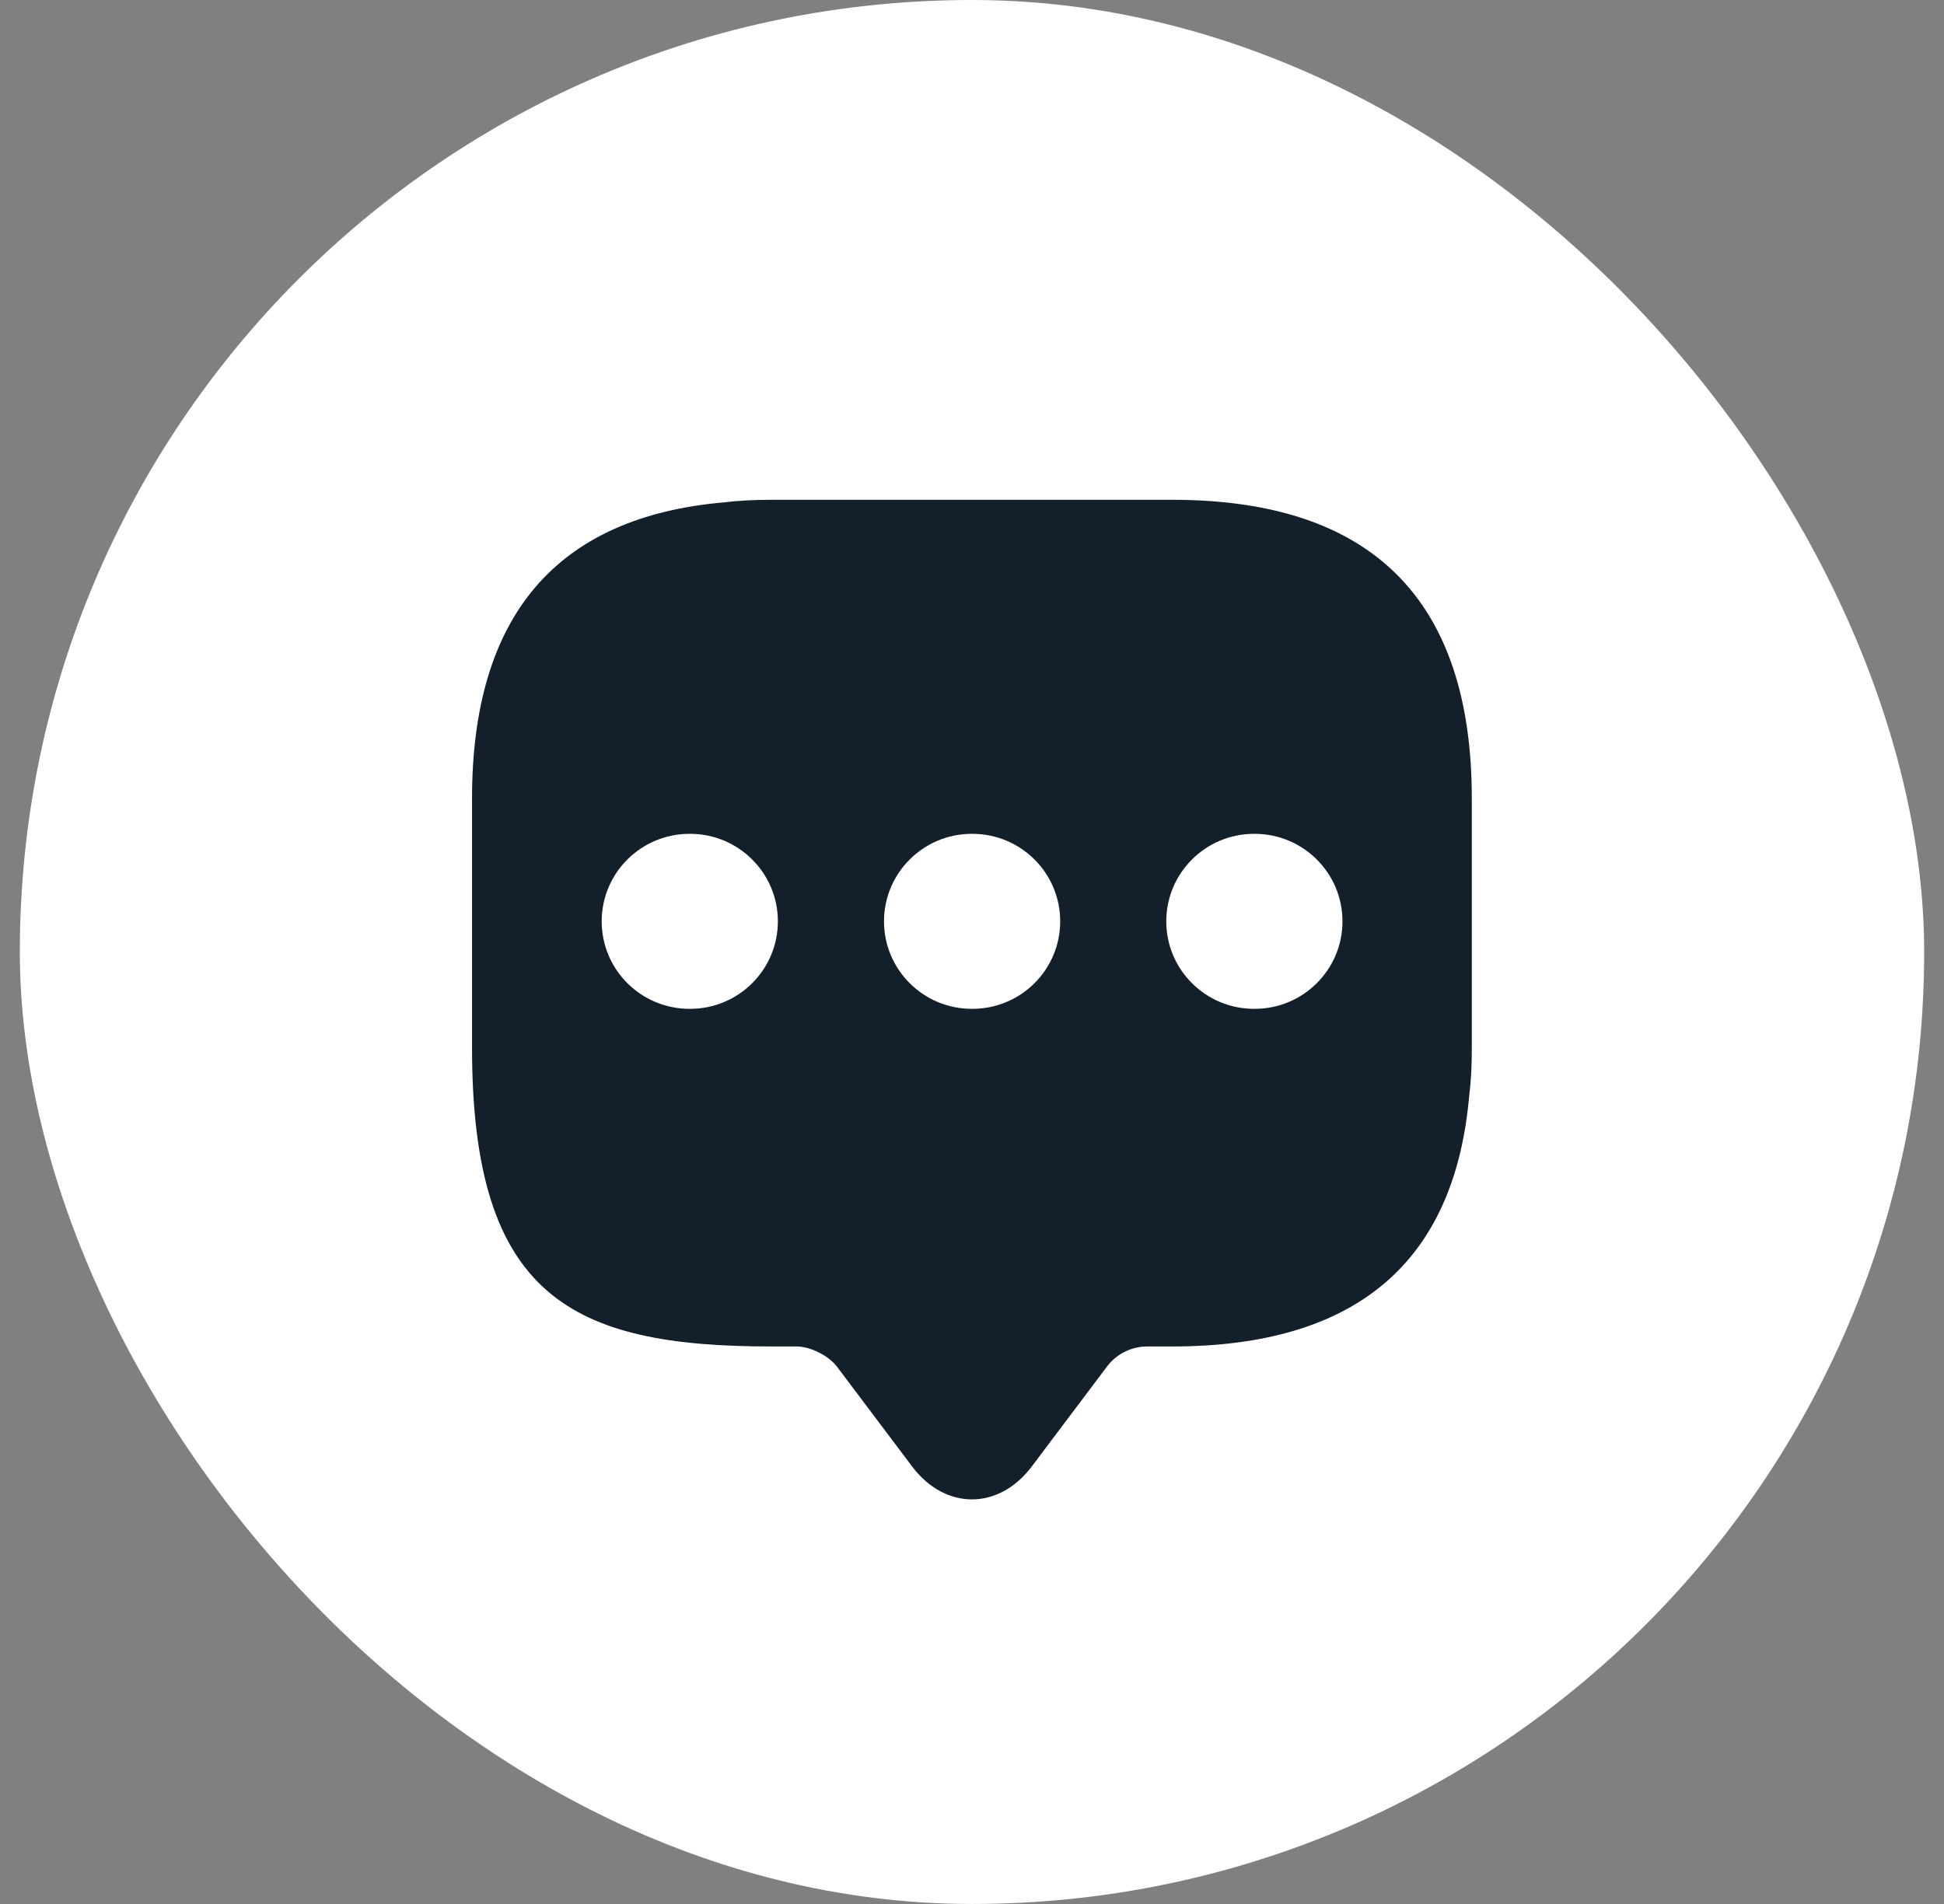
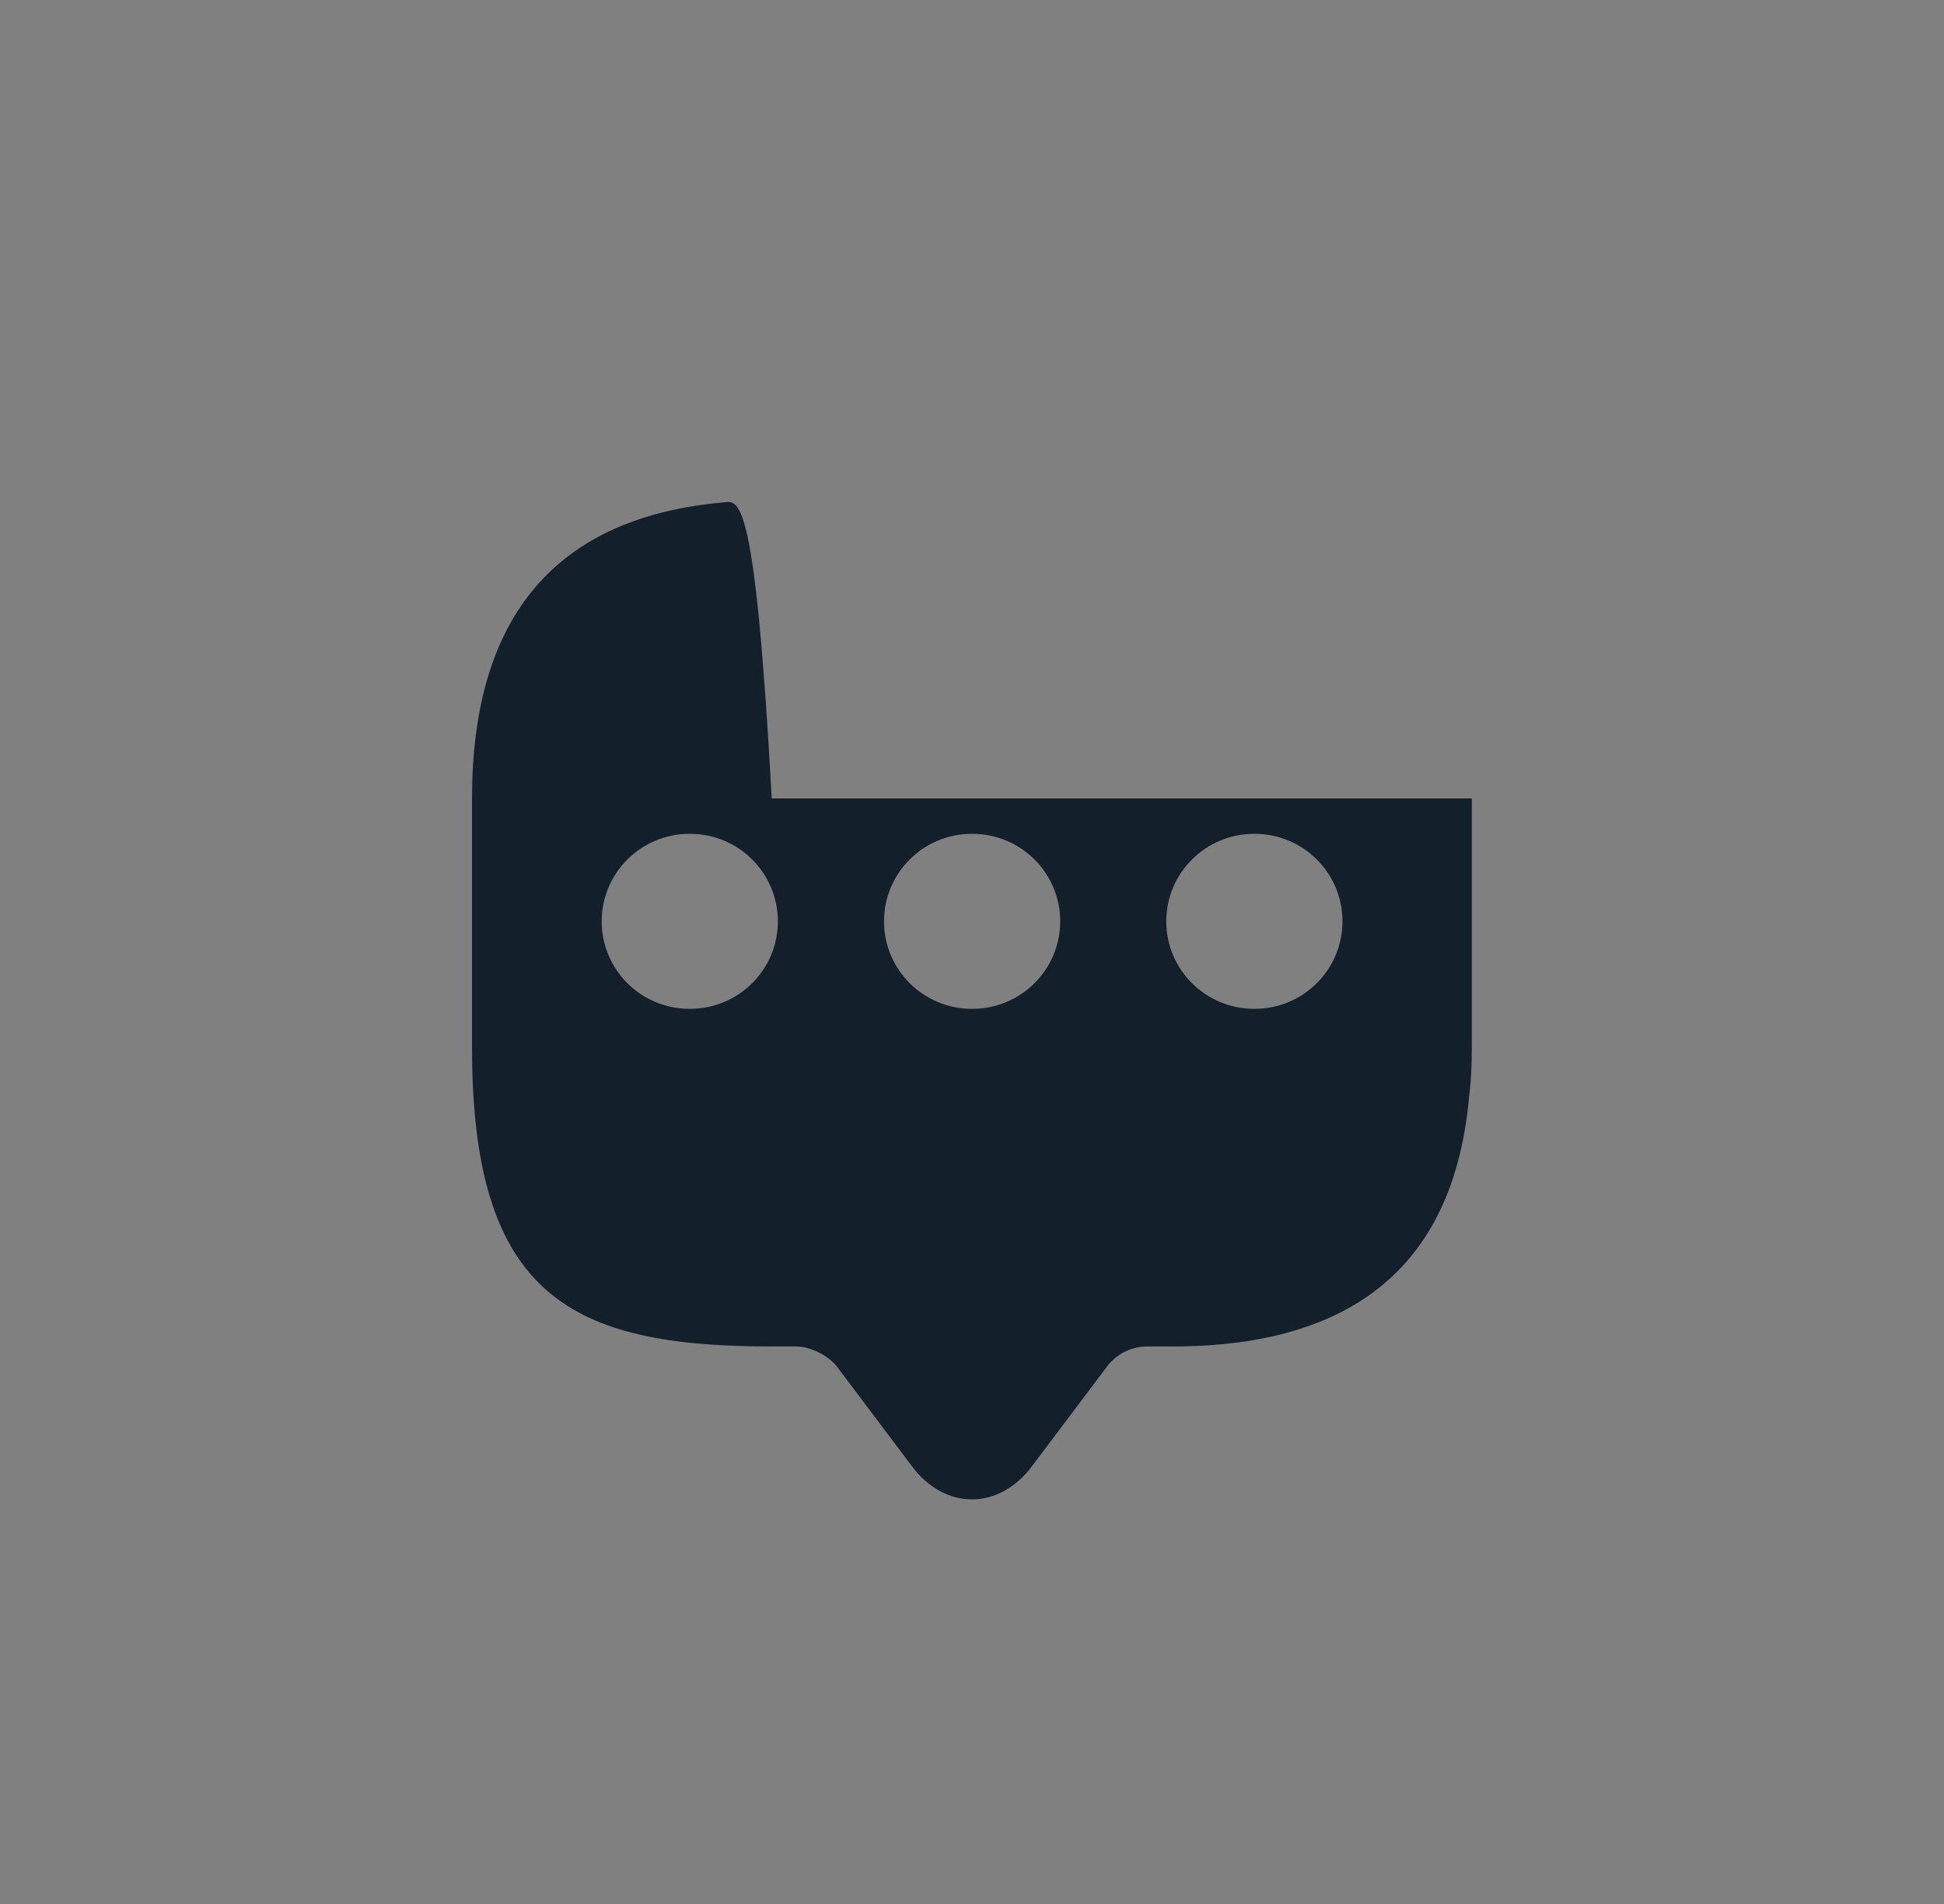
<svg xmlns="http://www.w3.org/2000/svg" width="49" height="48" viewBox="0 0 49 48" fill="none">
  <rect x="0" y="0" width="49" height="48" fill="#808080" stroke="none" />
-   <rect x="0.5" width="48" height="48" rx="24" fill="white" />
-   <path fill-rule="evenodd" clip-rule="evenodd" d="M37.098 26.416V20.129C37.098 15.115 34.575 12.6 29.545 12.6H19.452C19.042 12.6 18.648 12.616 18.269 12.663C14.027 13.024 11.898 15.524 11.898 20.129V26.416C11.898 32.703 14.422 33.945 19.452 33.945H20.083C20.43 33.945 20.887 34.181 21.092 34.448L22.985 36.963C23.82 38.079 25.177 38.079 26.012 36.963L27.905 34.448C28.141 34.134 28.52 33.945 28.914 33.945H29.545C34.165 33.945 36.673 31.839 37.035 27.595C37.083 27.218 37.098 26.825 37.098 26.416ZM17.38 21.021C16.157 21.021 15.166 22.009 15.166 23.227C15.166 24.446 16.157 25.433 17.38 25.433H17.394C18.616 25.433 19.607 24.446 19.607 23.227C19.607 22.009 18.616 21.021 17.394 21.021H17.38ZM22.282 23.227C22.282 22.009 23.273 21.021 24.495 21.021H24.509C25.732 21.021 26.723 22.009 26.723 23.227C26.723 24.446 25.732 25.433 24.509 25.433H24.495C23.273 25.433 22.282 24.446 22.282 23.227ZM29.397 23.227C29.397 22.009 30.388 21.021 31.61 21.021H31.625C32.847 21.021 33.838 22.009 33.838 23.227C33.838 24.446 32.847 25.433 31.625 25.433H31.61C30.388 25.433 29.397 24.446 29.397 23.227Z" fill="#13202C" />
+   <path fill-rule="evenodd" clip-rule="evenodd" d="M37.098 26.416V20.129H19.452C19.042 12.6 18.648 12.616 18.269 12.663C14.027 13.024 11.898 15.524 11.898 20.129V26.416C11.898 32.703 14.422 33.945 19.452 33.945H20.083C20.43 33.945 20.887 34.181 21.092 34.448L22.985 36.963C23.82 38.079 25.177 38.079 26.012 36.963L27.905 34.448C28.141 34.134 28.52 33.945 28.914 33.945H29.545C34.165 33.945 36.673 31.839 37.035 27.595C37.083 27.218 37.098 26.825 37.098 26.416ZM17.38 21.021C16.157 21.021 15.166 22.009 15.166 23.227C15.166 24.446 16.157 25.433 17.38 25.433H17.394C18.616 25.433 19.607 24.446 19.607 23.227C19.607 22.009 18.616 21.021 17.394 21.021H17.38ZM22.282 23.227C22.282 22.009 23.273 21.021 24.495 21.021H24.509C25.732 21.021 26.723 22.009 26.723 23.227C26.723 24.446 25.732 25.433 24.509 25.433H24.495C23.273 25.433 22.282 24.446 22.282 23.227ZM29.397 23.227C29.397 22.009 30.388 21.021 31.61 21.021H31.625C32.847 21.021 33.838 22.009 33.838 23.227C33.838 24.446 32.847 25.433 31.625 25.433H31.61C30.388 25.433 29.397 24.446 29.397 23.227Z" fill="#13202C" />
</svg>